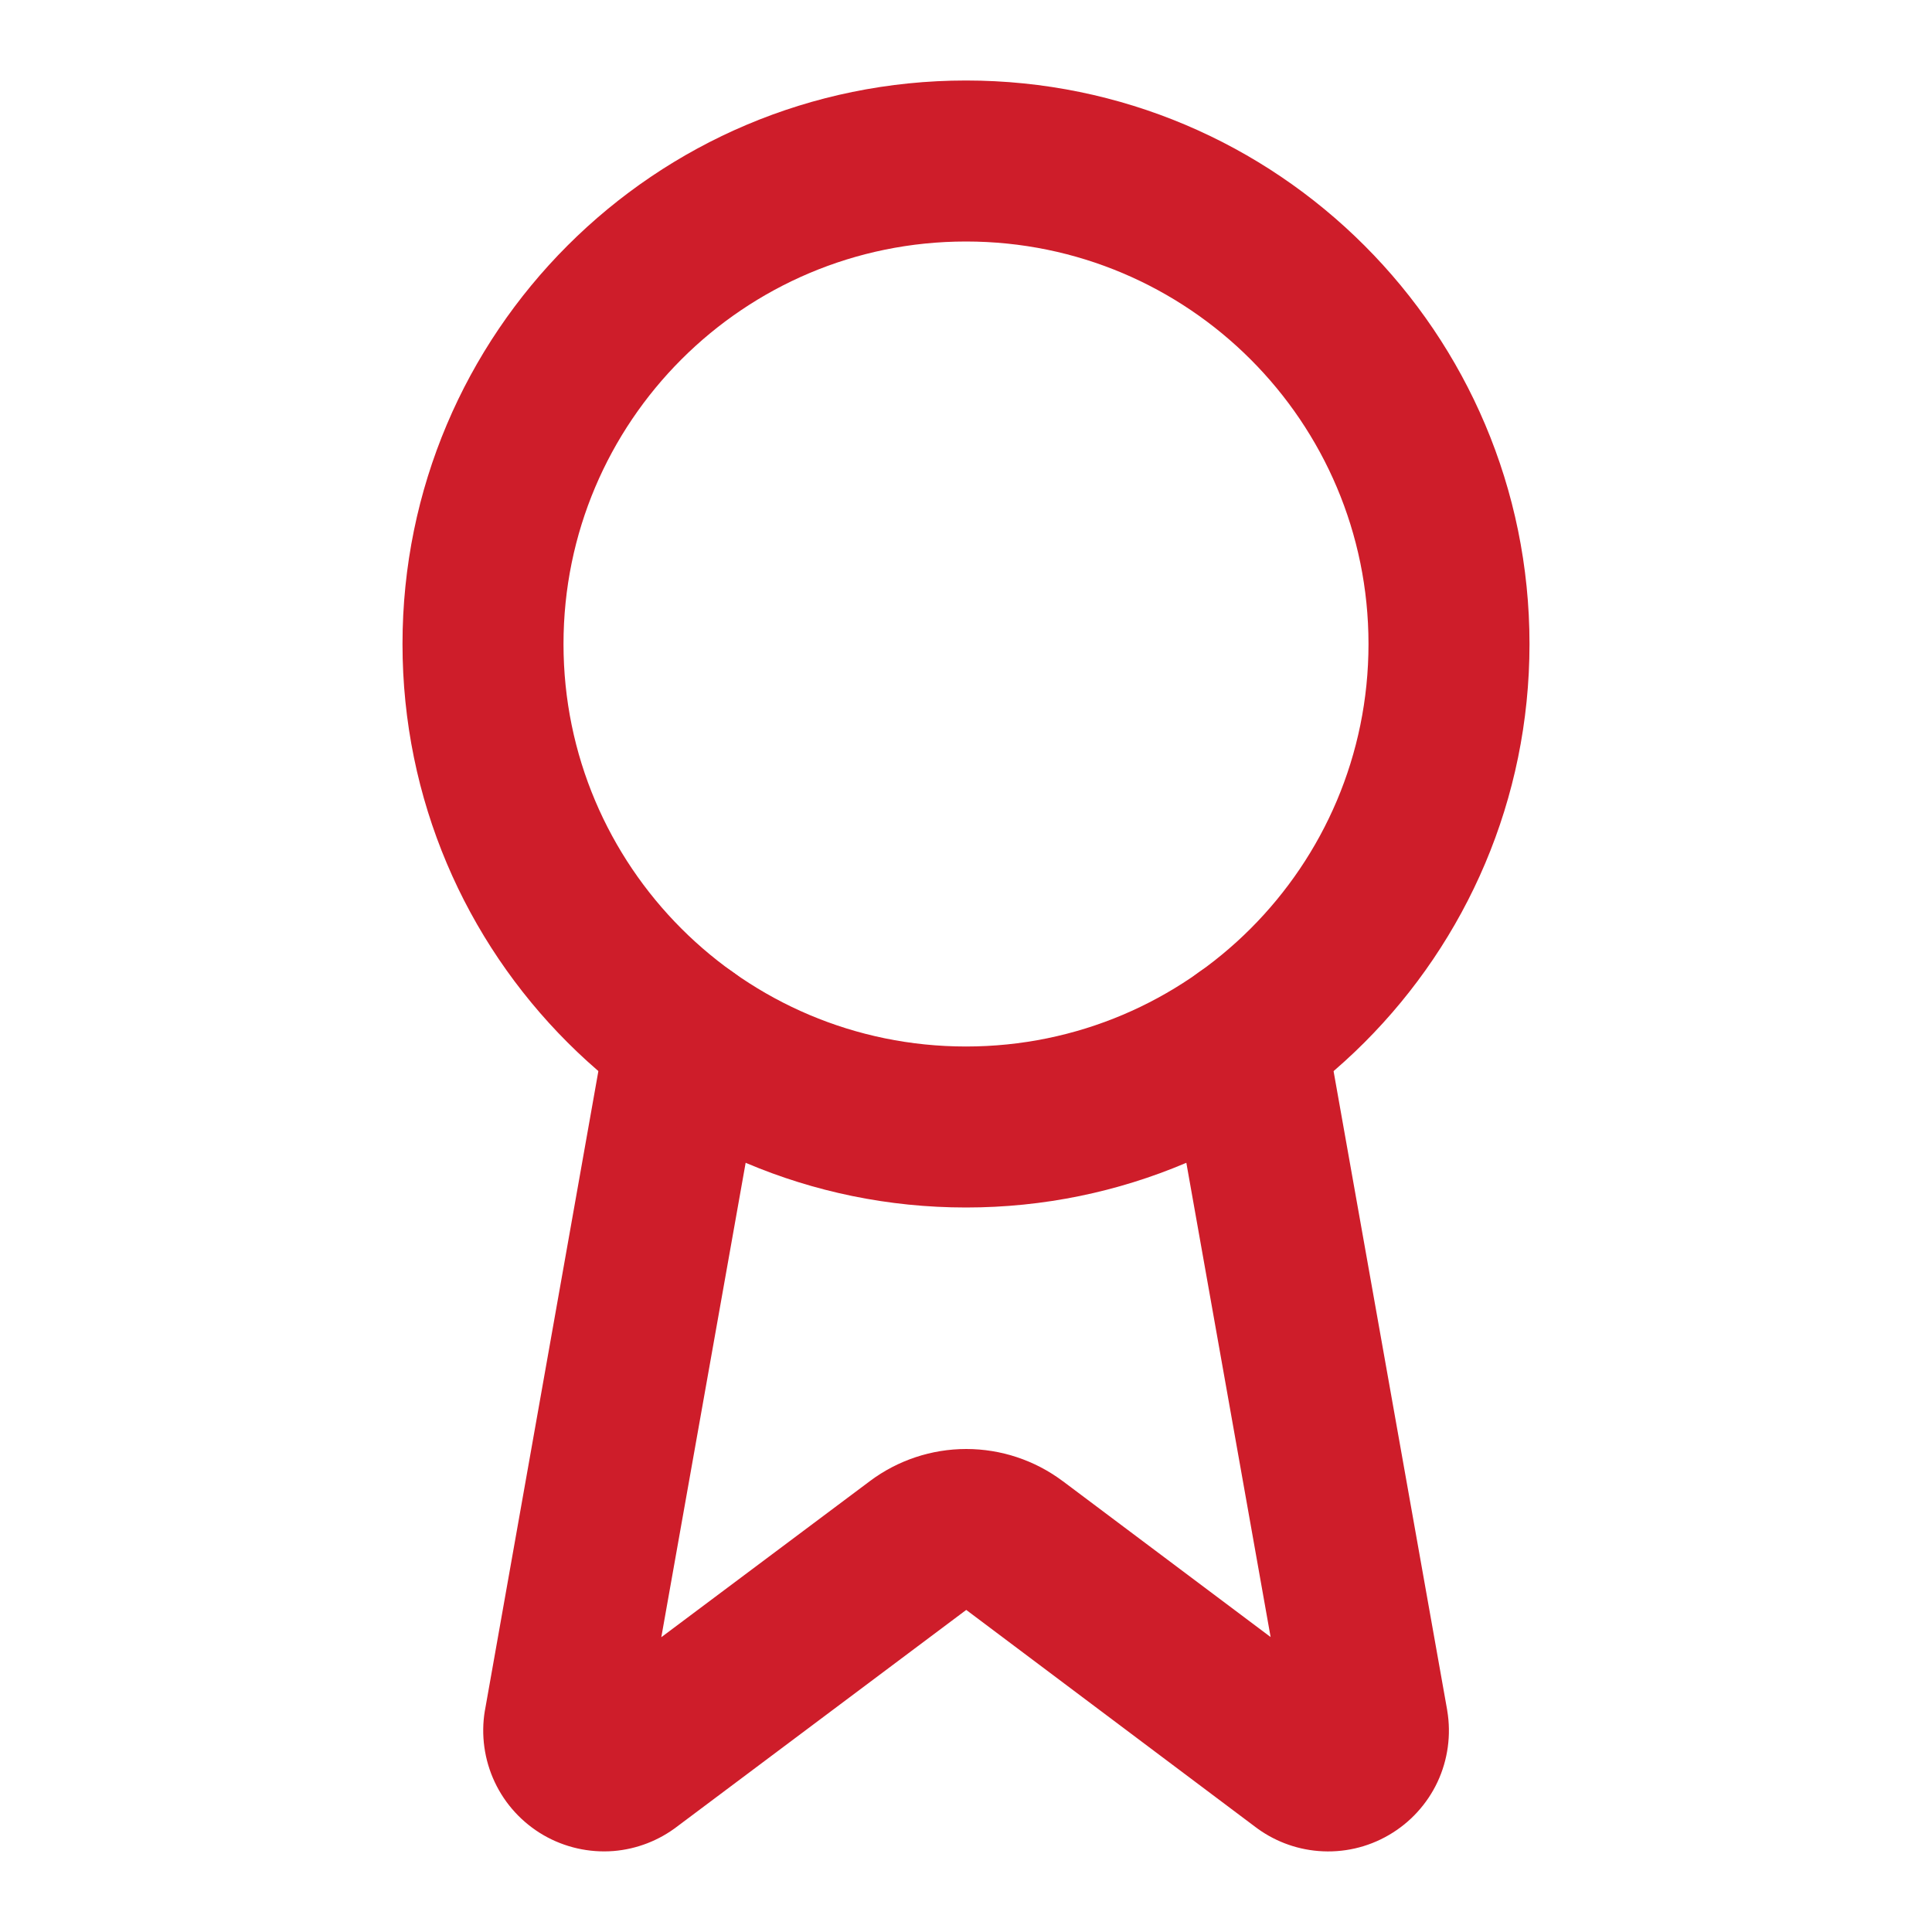
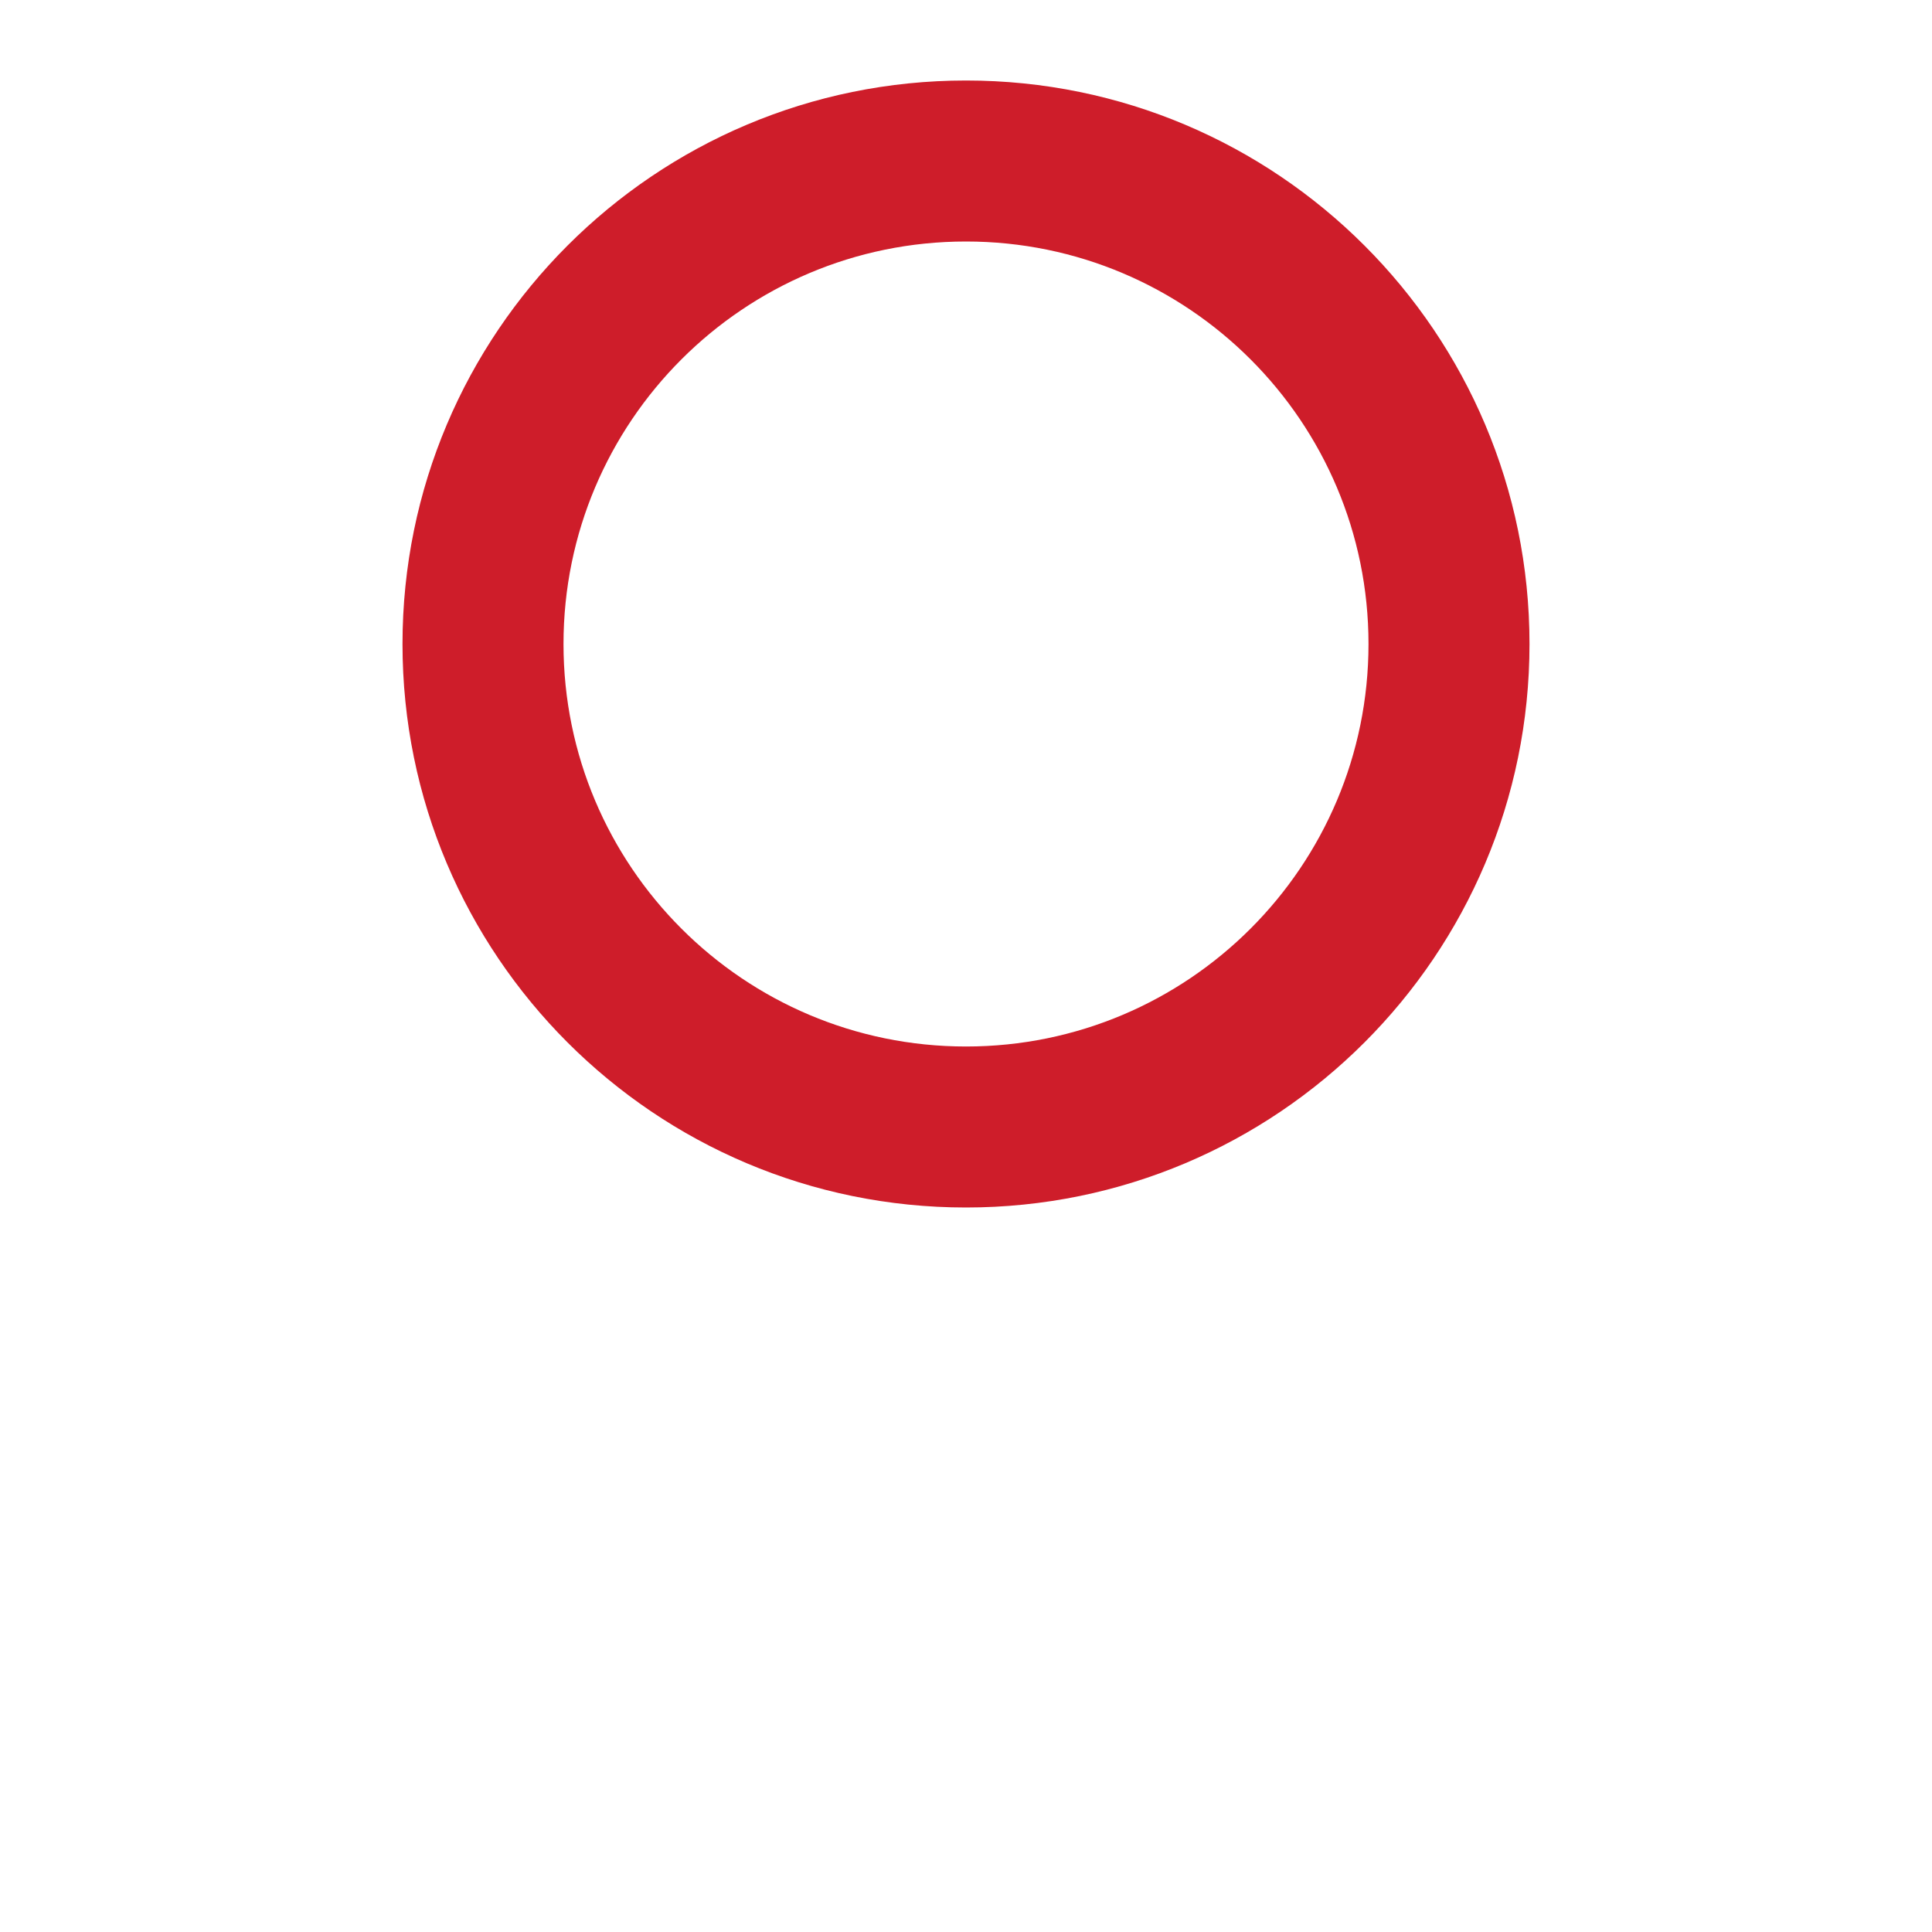
<svg xmlns="http://www.w3.org/2000/svg" width="24" height="24" viewBox="0 0 24 24" fill="none">
-   <path d="M15.302 11.906C15.846 11.809 16.365 12.171 16.461 12.715L17.977 21.241L17.978 21.249C18.029 21.551 17.986 21.861 17.857 22.137C17.727 22.413 17.516 22.643 17.252 22.796C16.988 22.95 16.683 23.019 16.378 22.994C16.088 22.971 15.811 22.863 15.581 22.685L12.003 19.999L8.418 22.685C8.189 22.862 7.913 22.97 7.623 22.994C7.319 23.018 7.014 22.949 6.75 22.796C6.487 22.643 6.276 22.414 6.146 22.138C6.016 21.862 5.973 21.552 6.023 21.251L6.025 21.242L7.538 12.715C7.635 12.171 8.154 11.809 8.698 11.906C9.241 12.002 9.605 12.521 9.508 13.065L8.215 20.338L10.806 18.399L10.807 18.398C11.152 18.14 11.572 18 12.003 18C12.435 18 12.855 18.14 13.2 18.398L13.202 18.399L15.784 20.336L14.492 13.065C14.396 12.521 14.758 12.002 15.302 11.906Z" fill="#CE1D2A" />
  <path d="M17 8C17 5.239 14.761 3 12 3C9.239 3 7 5.239 7 8C7 10.761 9.239 13 12 13C14.761 13 17 10.761 17 8ZM19 8C19 11.866 15.866 15 12 15C8.134 15 5 11.866 5 8C5 4.134 8.134 1 12 1C15.866 1 19 4.134 19 8Z" fill="#CE1D2A" />
</svg>